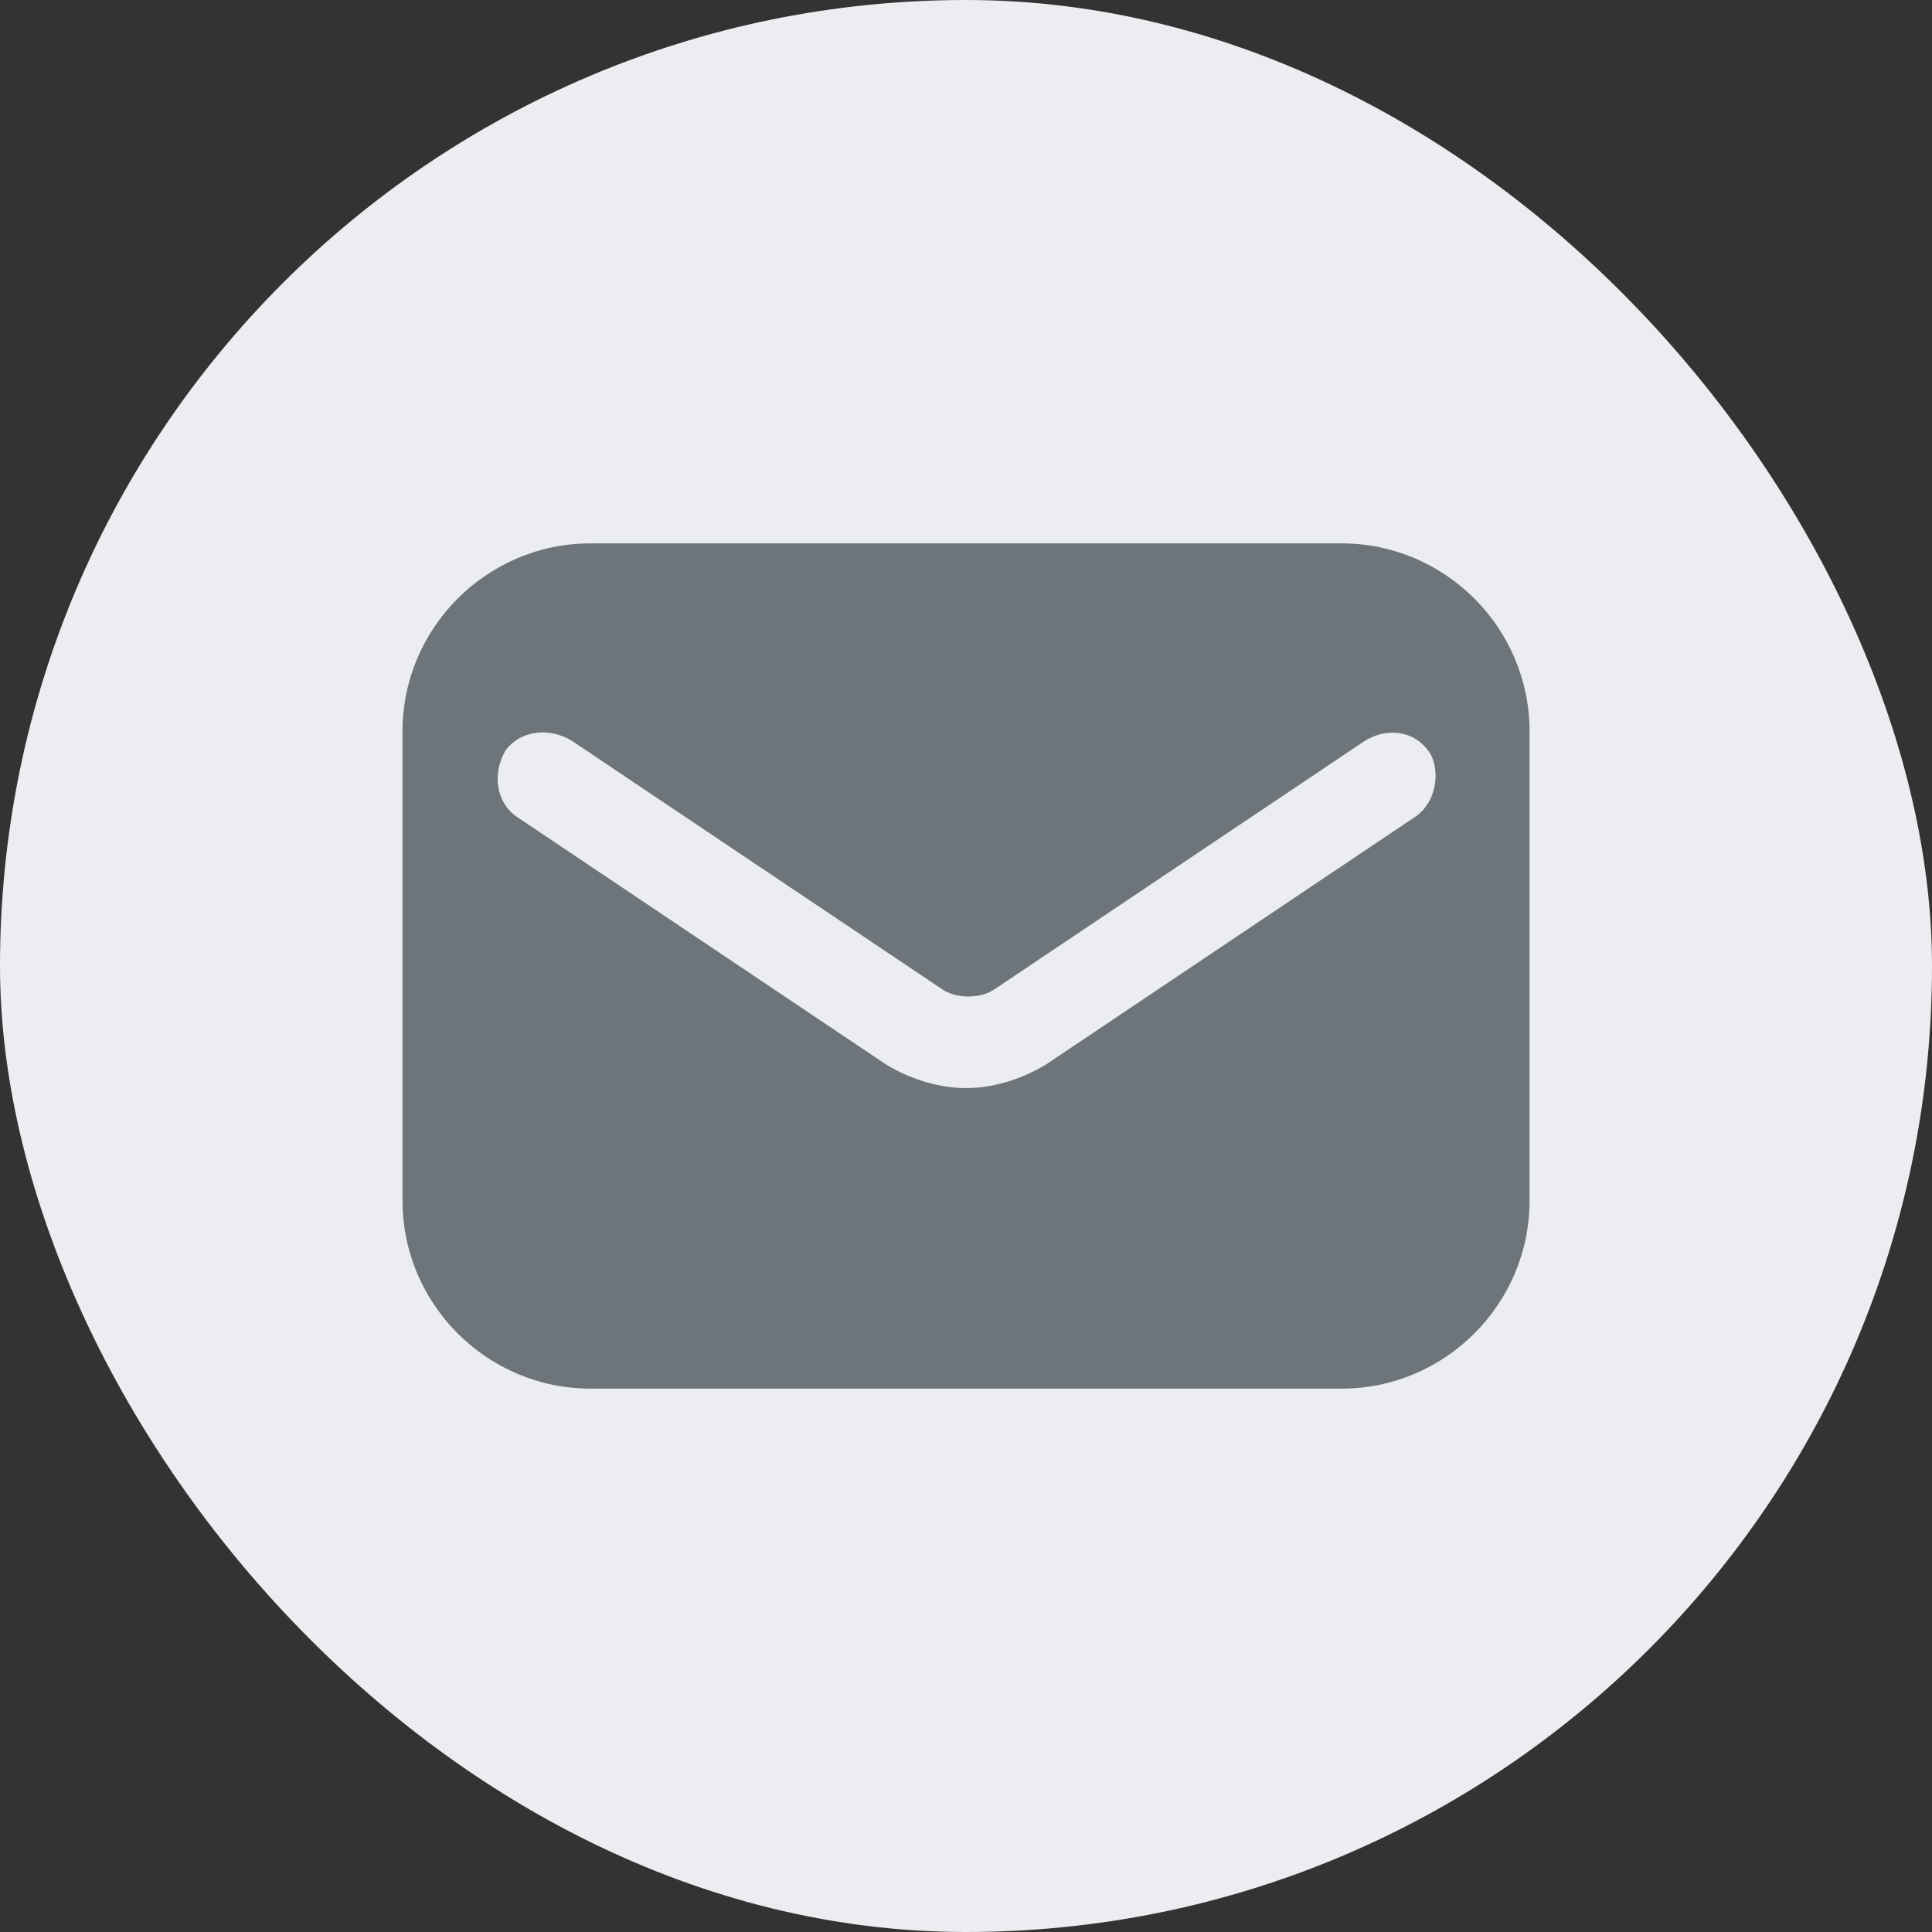
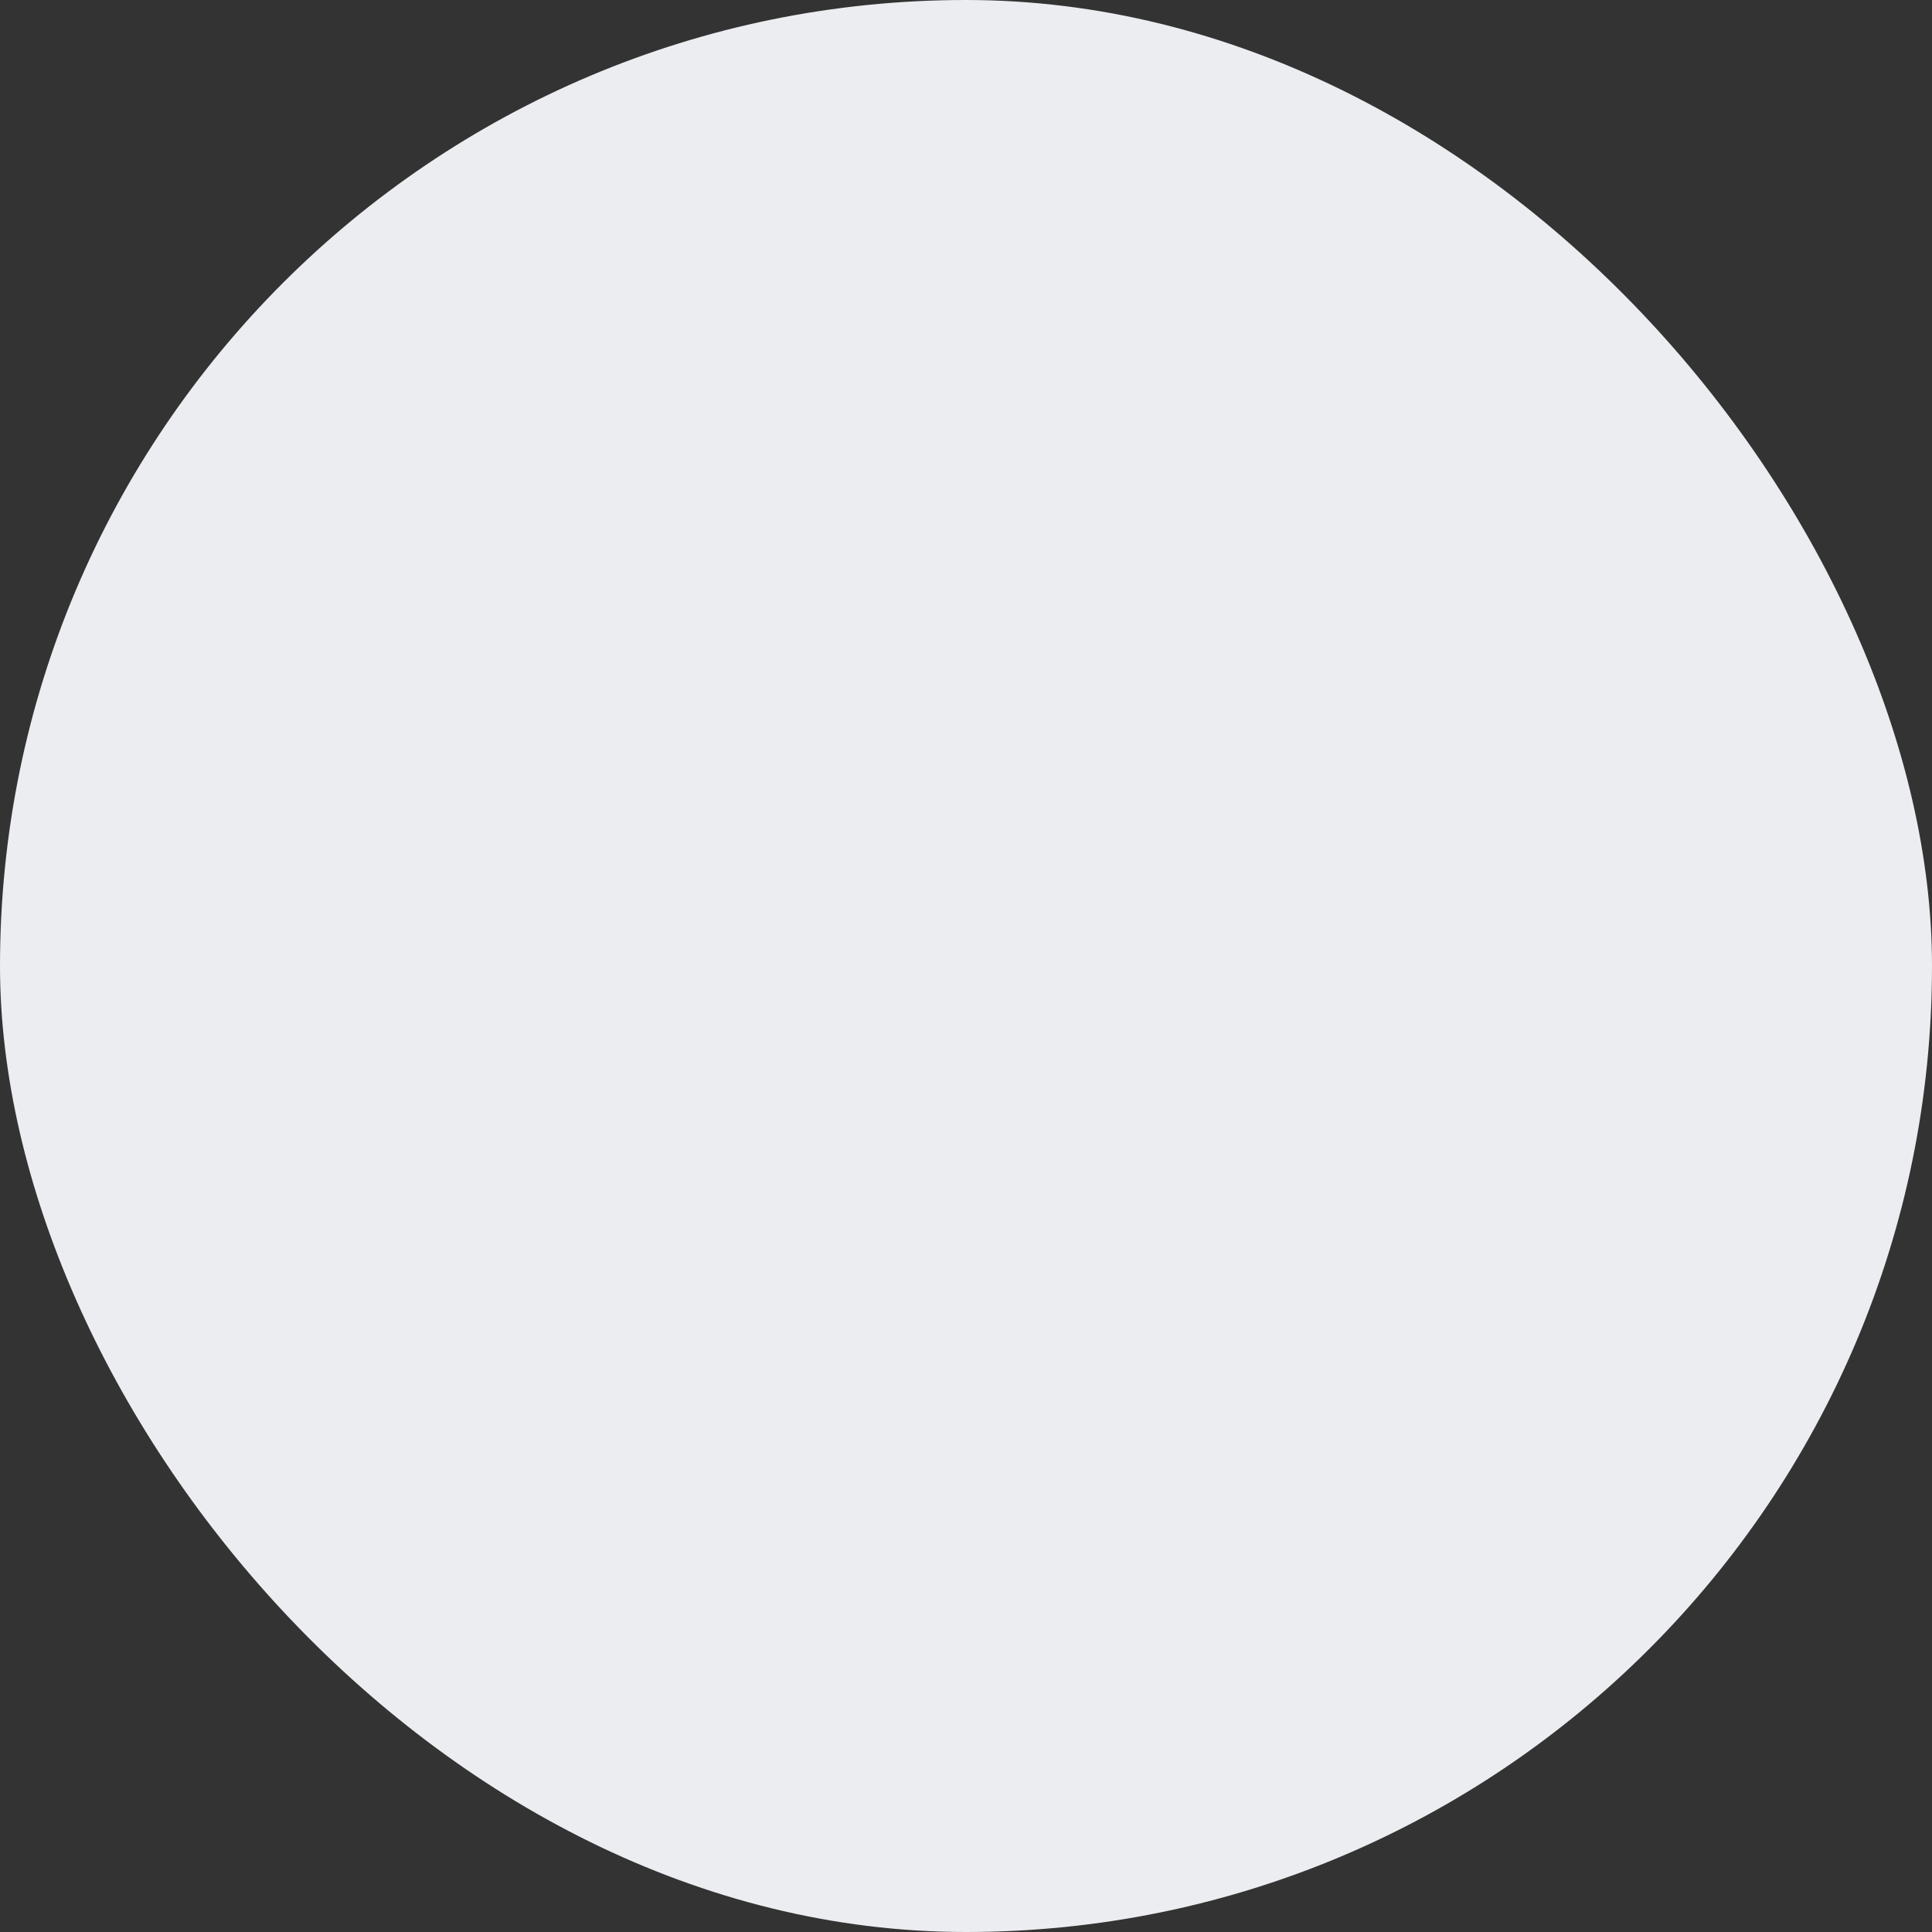
<svg xmlns="http://www.w3.org/2000/svg" width="32" height="32" viewBox="0 0 32 32" fill="none">
  <rect x="0" y="0" width="32" height="32" fill="#333333" stroke="none" />
  <rect width="32" height="32" rx="16" fill="#EBEDF0" />
  <g clip-path="url(#clip0_7239_113179)">
-     <path d="M22.223 9H9.778C8.067 9 6.667 10.4 6.667 12.111V19.889C6.667 21.6 8.067 23 9.778 23H22.223C23.934 23 25.334 21.6 25.334 19.889V12.111C25.334 10.4 23.934 9 22.223 9ZM23.467 13.511L17.323 17.633C16.934 17.867 16.467 18.022 16 18.022C15.534 18.022 15.067 17.867 14.678 17.633L8.534 13.511C8.223 13.278 8.145 12.811 8.378 12.422C8.611 12.111 9.078 12.033 9.467 12.267L15.611 16.389C15.845 16.544 16.234 16.544 16.467 16.389L22.611 12.267C23 12.033 23.467 12.111 23.7 12.5C23.856 12.811 23.778 13.278 23.467 13.511Z" fill="#6D747A" />
-   </g>
+     </g>
  <defs>
    <clipPath id="clip0_7239_113179">
-       <rect width="18.667" height="18.667" fill="white" transform="translate(6.667 6.664)" />
-     </clipPath>
+       </clipPath>
  </defs>
</svg>